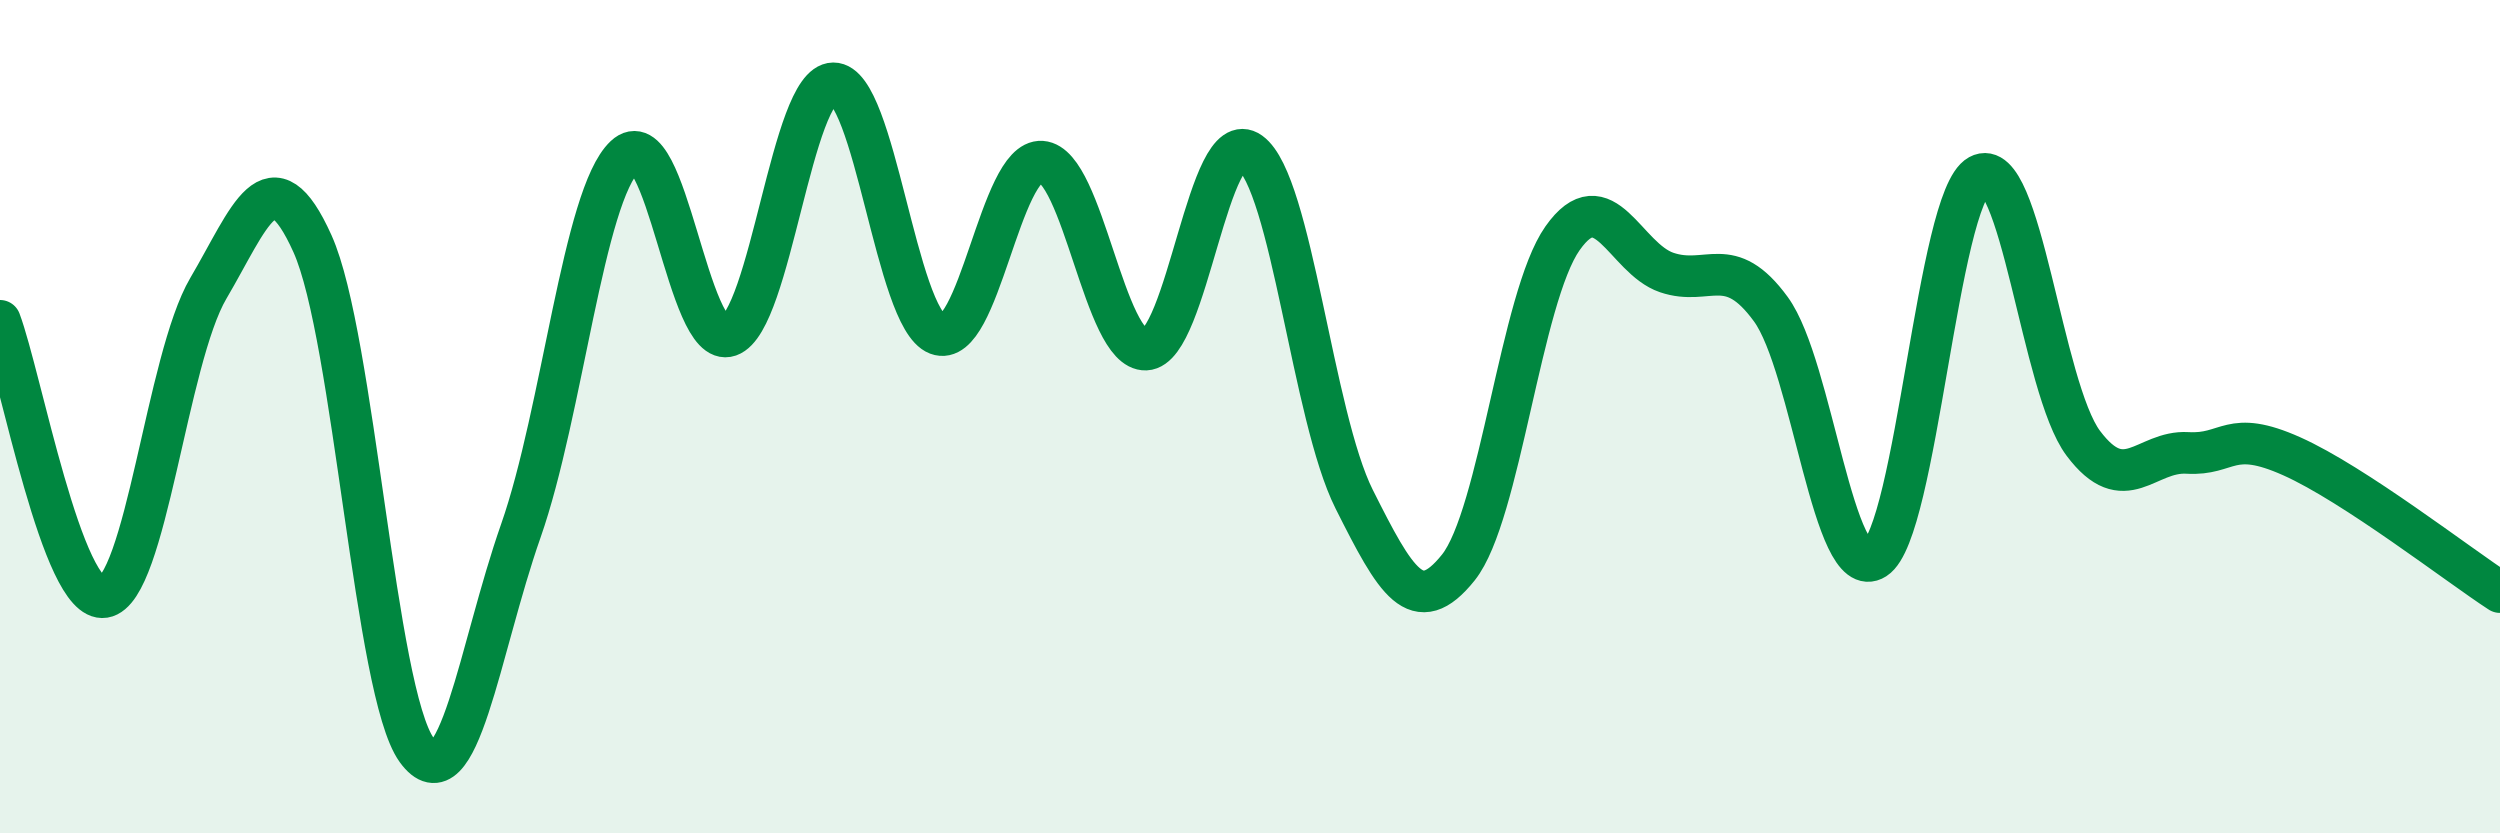
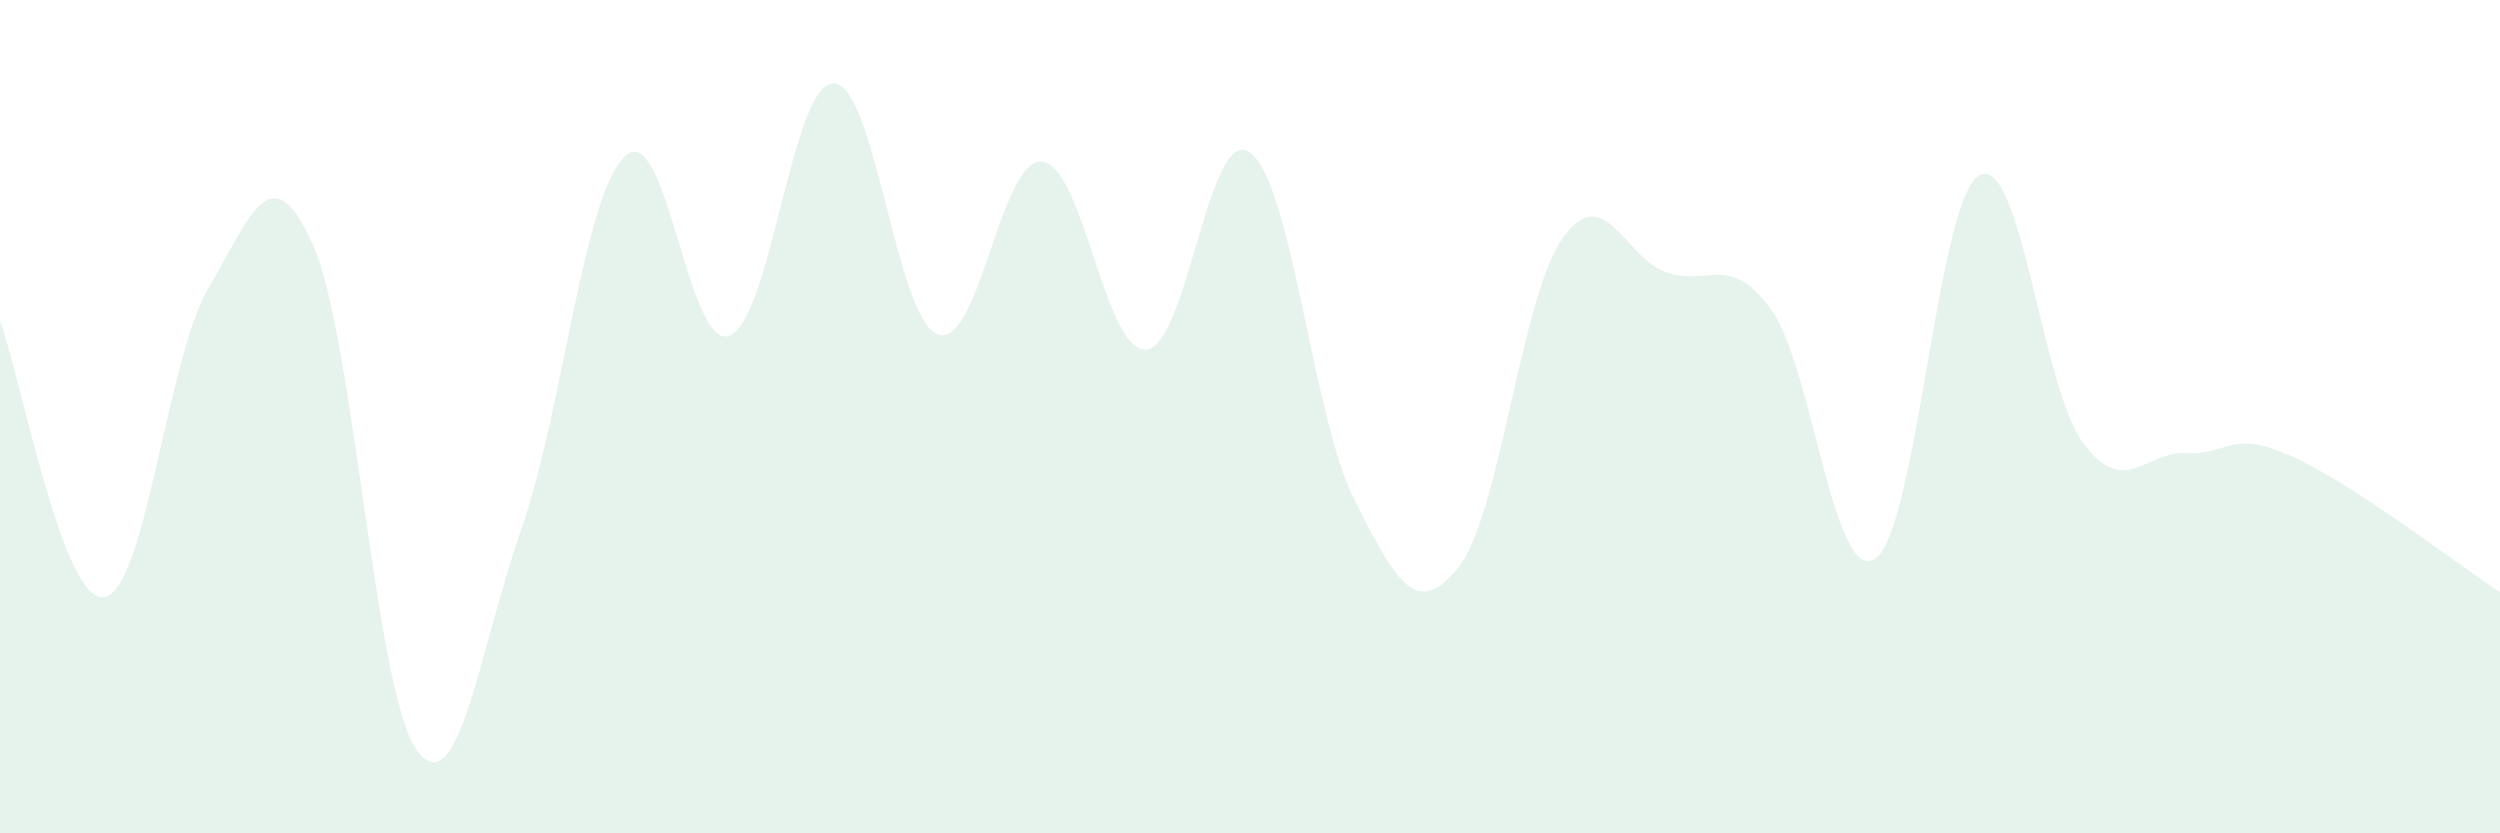
<svg xmlns="http://www.w3.org/2000/svg" width="60" height="20" viewBox="0 0 60 20">
  <path d="M 0,7.7 C 0.5,9.03 1.5,14.49 2.5,14.33 C 3.5,14.17 4,8.62 5,6.92 C 6,5.22 6.5,3.63 7.5,5.85 C 8.5,8.07 9,16.62 10,18 C 11,19.38 11.5,15.59 12.5,12.74 C 13.5,9.89 14,4.69 15,3.75 C 16,2.81 16.5,8.41 17.5,8.06 C 18.5,7.71 19,2.01 20,2 C 21,1.99 21.5,7.64 22.5,8.02 C 23.5,8.4 24,3.81 25,3.88 C 26,3.95 26.5,8.43 27.5,8.39 C 28.5,8.35 29,2.94 30,3.66 C 31,4.38 31.5,9.99 32.5,11.98 C 33.5,13.97 34,14.87 35,13.62 C 36,12.37 36.5,7.14 37.5,5.72 C 38.5,4.3 39,6.2 40,6.54 C 41,6.88 41.5,6.05 42.5,7.42 C 43.5,8.79 44,14.05 45,13.41 C 46,12.77 46.5,4.76 47.5,4.21 C 48.5,3.66 49,9.31 50,10.64 C 51,11.97 51.5,10.81 52.5,10.87 C 53.5,10.93 53.5,10.28 55,10.95 C 56.5,11.62 59,13.56 60,14.21L60 20L0 20Z" fill="#008740" opacity="0.1" stroke-linecap="round" stroke-linejoin="round" />
-   <path d="M 0,7.7 C 0.5,9.03 1.5,14.49 2.5,14.33 C 3.5,14.17 4,8.62 5,6.92 C 6,5.22 6.5,3.63 7.5,5.85 C 8.5,8.07 9,16.62 10,18 C 11,19.38 11.5,15.59 12.5,12.74 C 13.5,9.89 14,4.69 15,3.75 C 16,2.81 16.5,8.41 17.5,8.06 C 18.5,7.71 19,2.01 20,2 C 21,1.99 21.5,7.64 22.5,8.02 C 23.5,8.4 24,3.81 25,3.88 C 26,3.95 26.5,8.43 27.5,8.39 C 28.5,8.35 29,2.94 30,3.66 C 31,4.38 31.5,9.99 32.5,11.98 C 33.5,13.97 34,14.87 35,13.62 C 36,12.37 36.5,7.14 37.5,5.72 C 38.5,4.3 39,6.2 40,6.54 C 41,6.88 41.5,6.05 42.5,7.42 C 43.5,8.79 44,14.05 45,13.41 C 46,12.77 46.5,4.76 47.5,4.21 C 48.5,3.66 49,9.31 50,10.64 C 51,11.97 51.5,10.81 52.5,10.87 C 53.5,10.93 53.5,10.28 55,10.95 C 56.5,11.62 59,13.56 60,14.21" stroke="#008740" stroke-width="1" fill="none" stroke-linecap="round" stroke-linejoin="round" />
</svg>